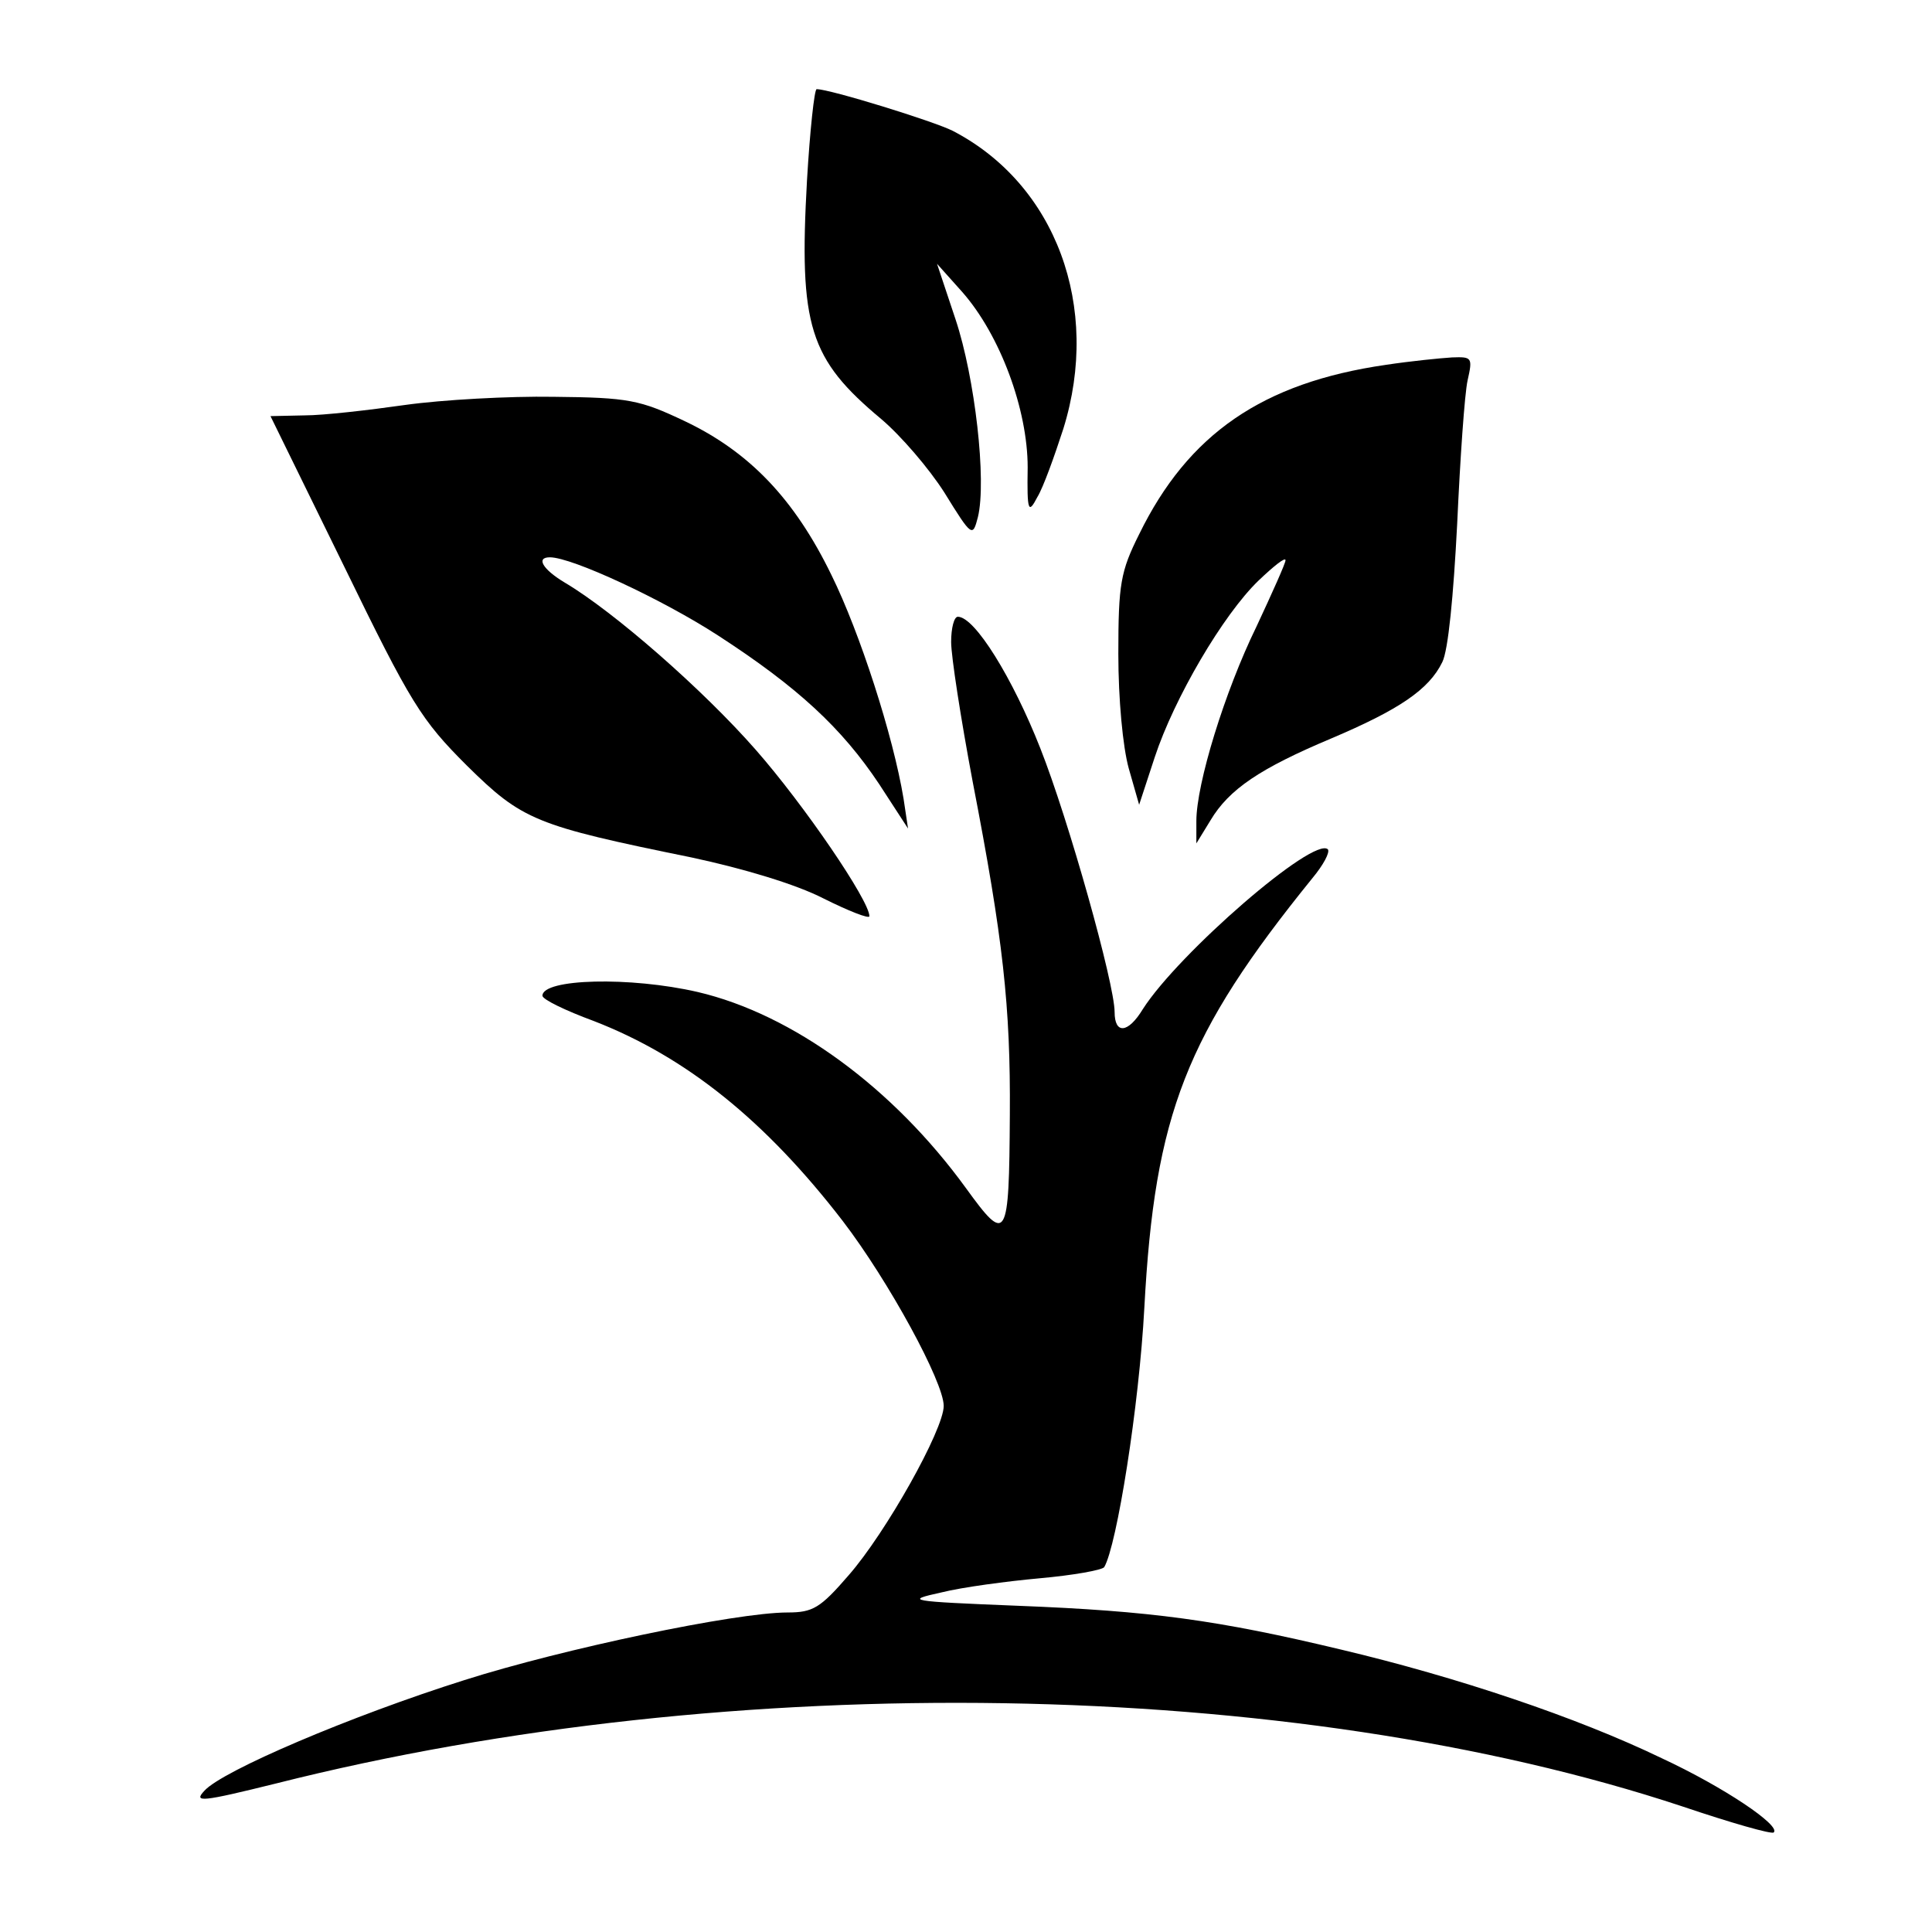
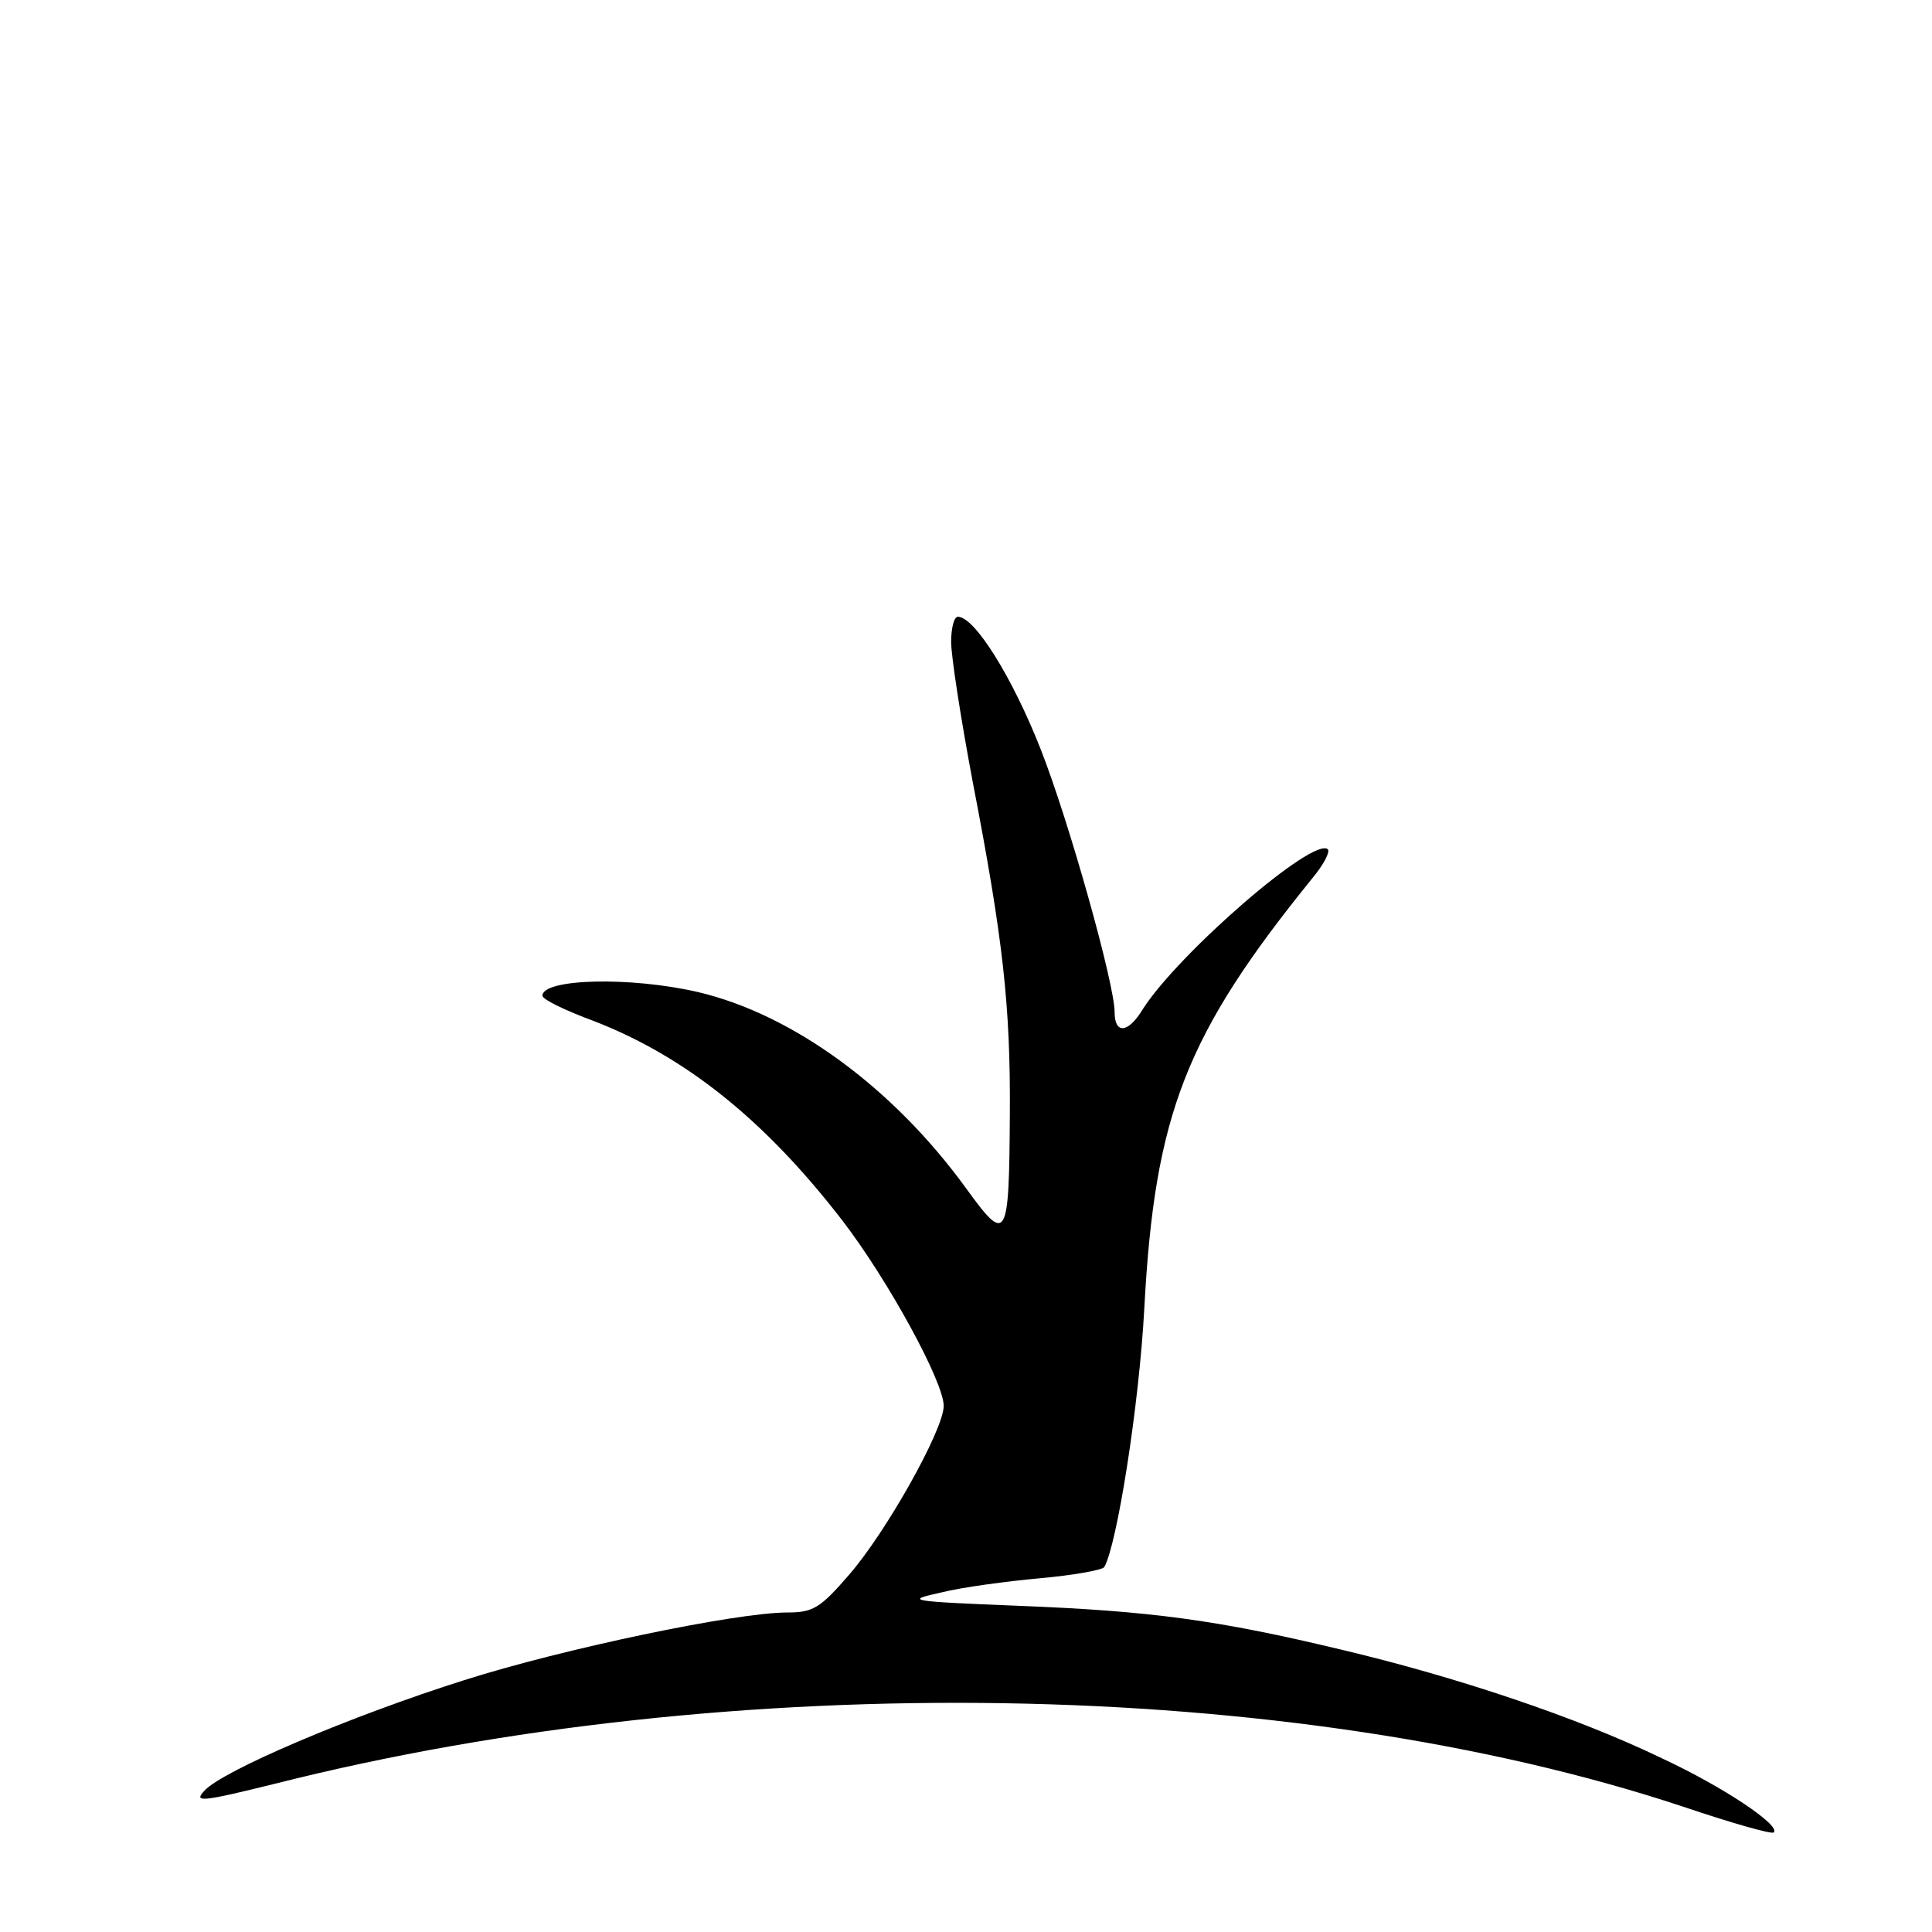
<svg xmlns="http://www.w3.org/2000/svg" version="1.0" width="260pt" height="260pt" viewBox="0 0 260 260" preserveAspectRatio="xMidYMid meet">
  <g transform="translate(0,260) scale(0.1,-0.1)" fill="#000000" stroke="none">
-     <path d="M1086 2357 c-11 -196 3 -240 100 -321 26 -22 64 -66 85 -99 37 -60 38 -60 45 -33 12 49 -4 188 -30 266 l-25 75 34 -38 c51 -58 88 -158 88 -236 -1 -60 1 -63 13 -40 8 13 23 55 35 92 51 164 -10 329 -149 401 -26 13 -165 56 -183 56 -3 0 -9 -55 -13 -123z" />
-     <path d="M1865 2109 c-166 -24 -266 -93 -332 -228 -25 -50 -28 -67 -28 -161 0 -61 6 -125 14 -154 l14 -49 21 64 c26 79 92 192 140 238 20 19 36 32 36 27 0 -4 -18 -44 -39 -89 -43 -88 -81 -212 -81 -262 l0 -30 19 31 c25 42 67 70 162 110 92 39 132 66 150 103 8 16 15 89 20 186 4 88 10 175 14 193 7 31 6 32 -21 31 -16 -1 -56 -5 -89 -10z" />
-     <path d="M545 2055 c-49 -7 -110 -14 -135 -14 l-46 -1 99 -202 c90 -185 104 -207 165 -268 75 -74 92 -81 303 -124 70 -15 140 -36 177 -55 34 -17 62 -28 62 -24 0 21 -88 150 -153 224 -71 81 -191 186 -257 225 -30 18 -39 34 -20 34 30 0 152 -57 226 -105 108 -70 167 -125 217 -200 l39 -60 -6 40 c-14 85 -59 224 -97 301 -50 103 -111 166 -197 207 -61 29 -76 32 -177 33 -60 1 -150 -4 -200 -11z" />
    <path d="M1280 1736 c0 -19 13 -103 29 -188 41 -212 51 -302 50 -448 -1 -170 -4 -175 -59 -99 -98 135 -233 234 -361 264 -91 21 -209 18 -209 -5 0 -5 31 -20 69 -34 124 -48 231 -134 335 -269 62 -81 136 -217 136 -249 0 -32 -78 -171 -128 -228 -38 -44 -48 -50 -82 -50 -70 0 -303 -49 -435 -91 -152 -48 -326 -122 -350 -149 -15 -16 -4 -15 97 10 614 155 1367 143 1892 -31 65 -22 121 -38 123 -35 10 9 -67 61 -151 100 -114 55 -275 109 -431 146 -167 40 -256 52 -435 59 -149 6 -153 7 -103 18 28 7 88 15 132 19 45 4 84 11 87 15 17 29 47 217 54 349 14 261 56 368 226 578 15 18 24 35 21 39 -19 18 -201 -140 -249 -215 -20 -33 -38 -34 -38 -4 0 38 -62 259 -100 355 -37 94 -88 177 -111 177 -5 0 -9 -15 -9 -34z" />
  </g>
</svg>